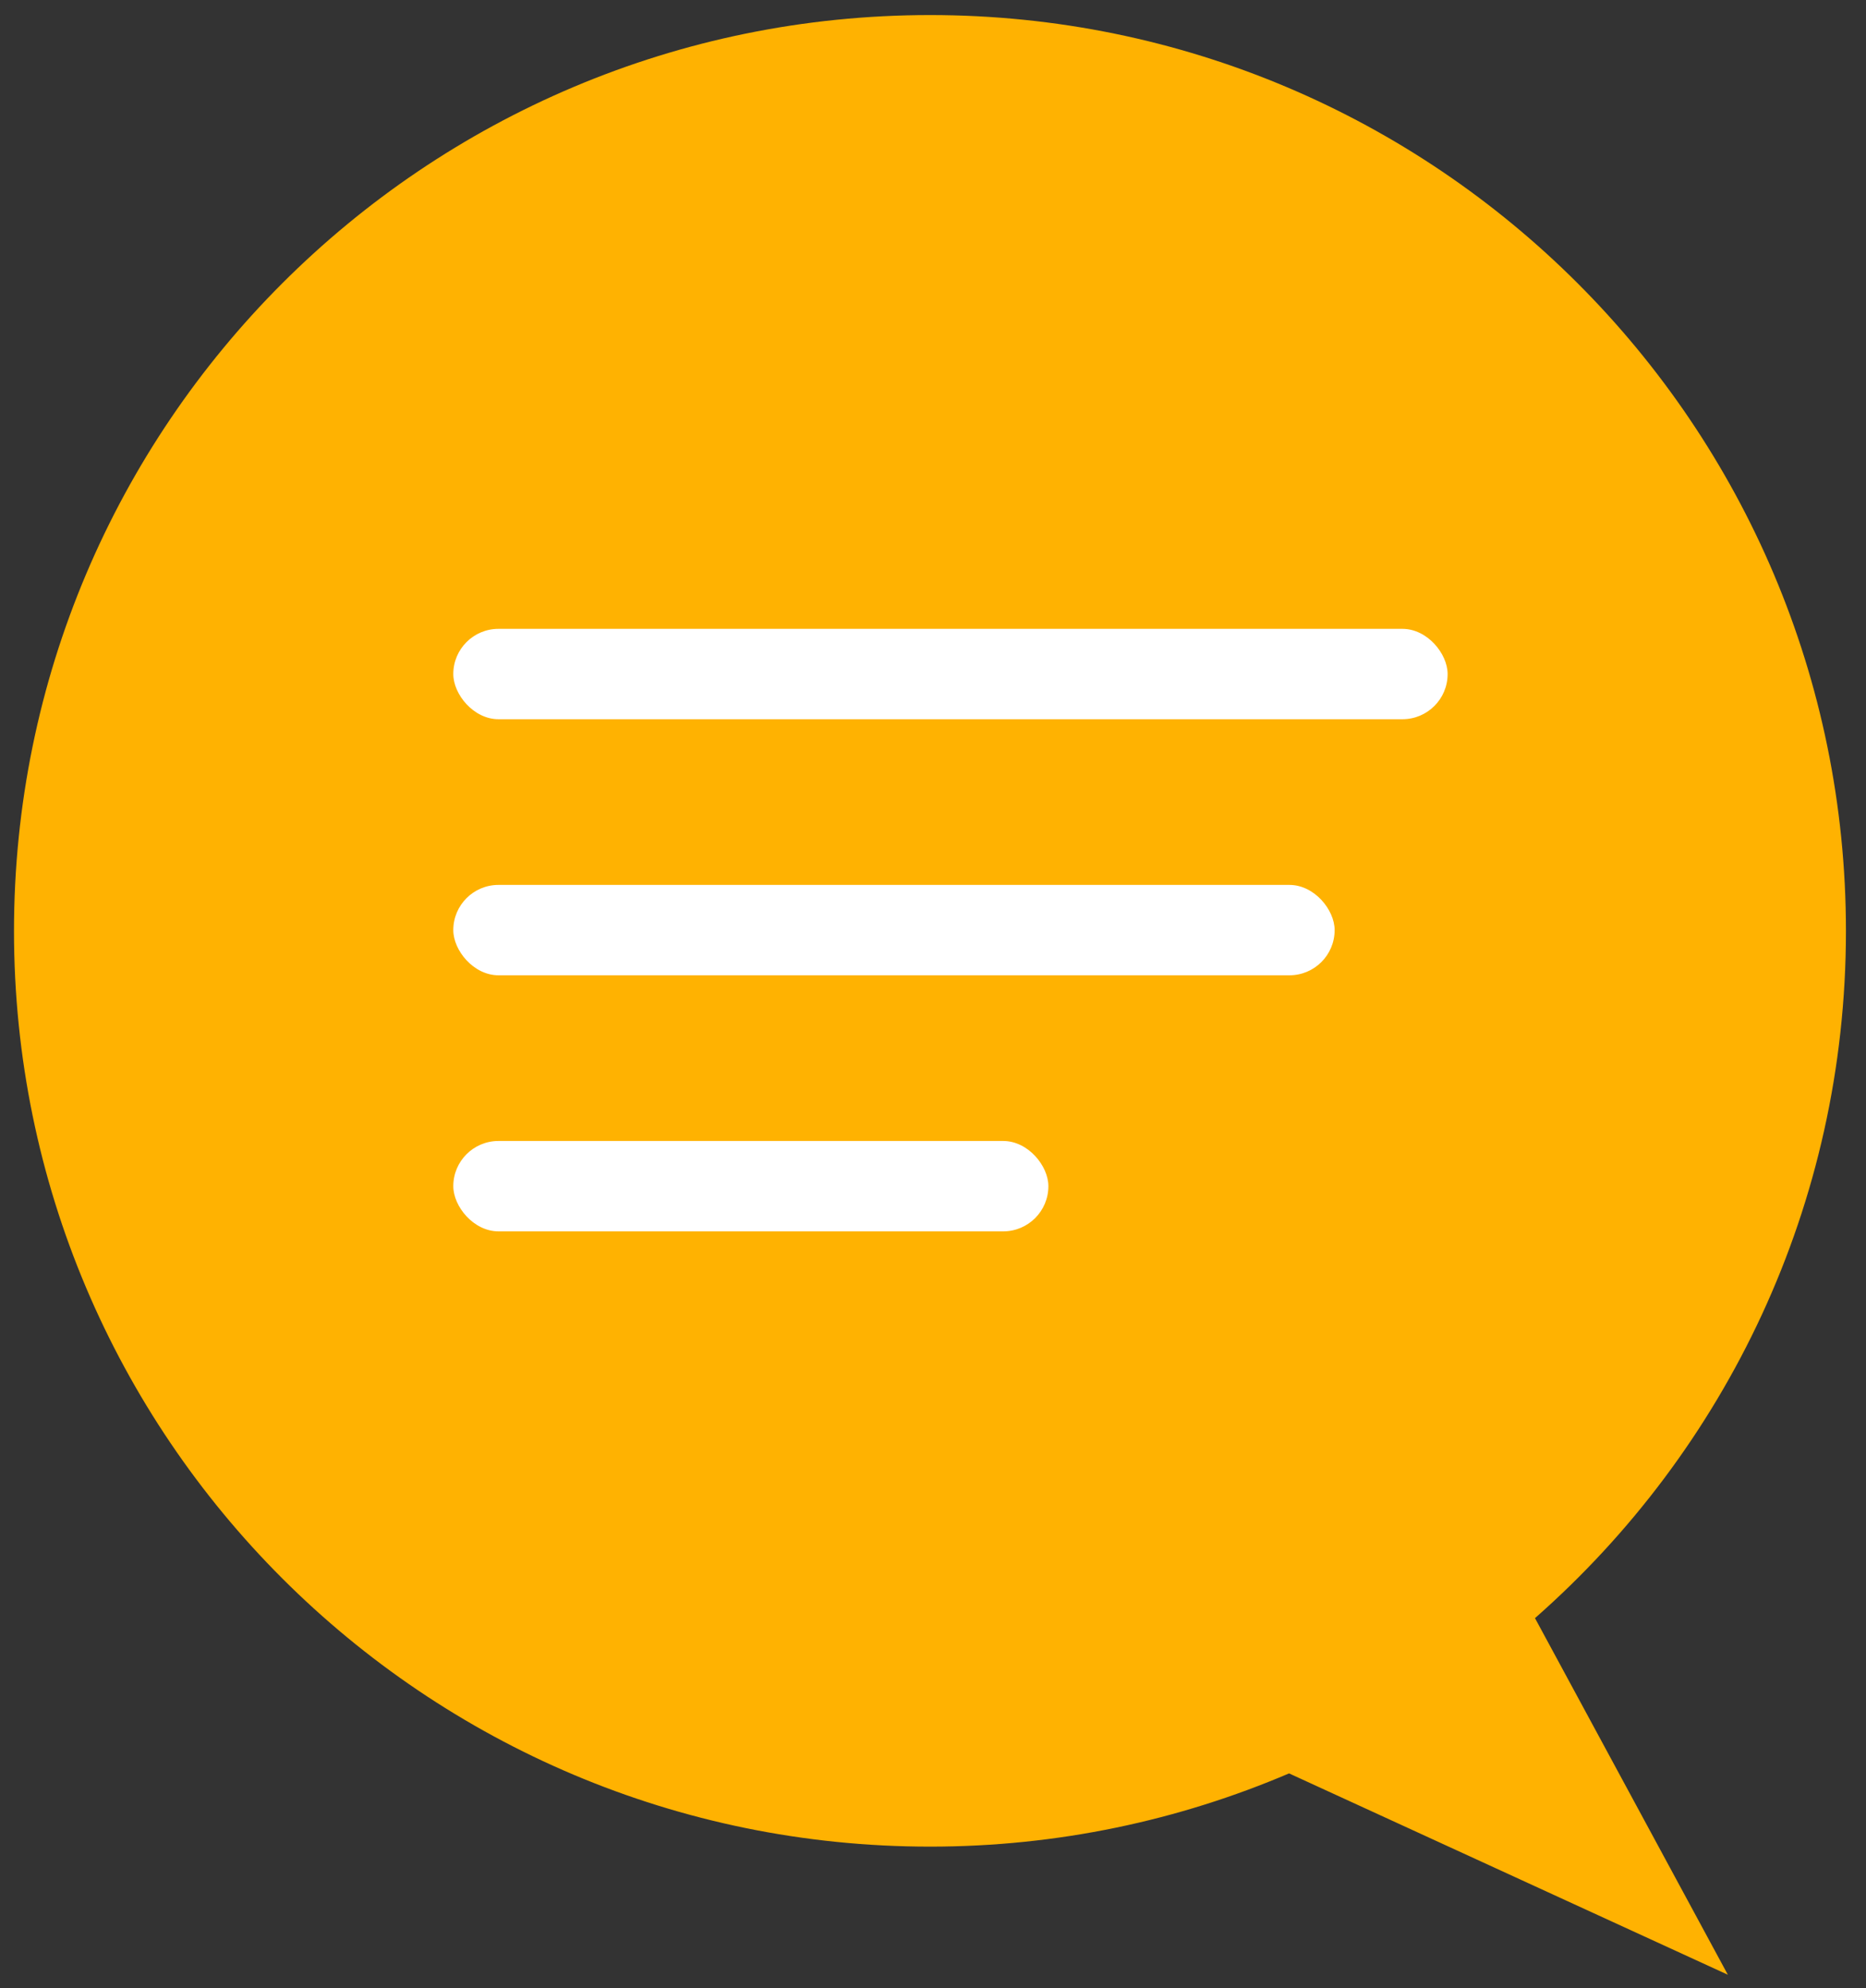
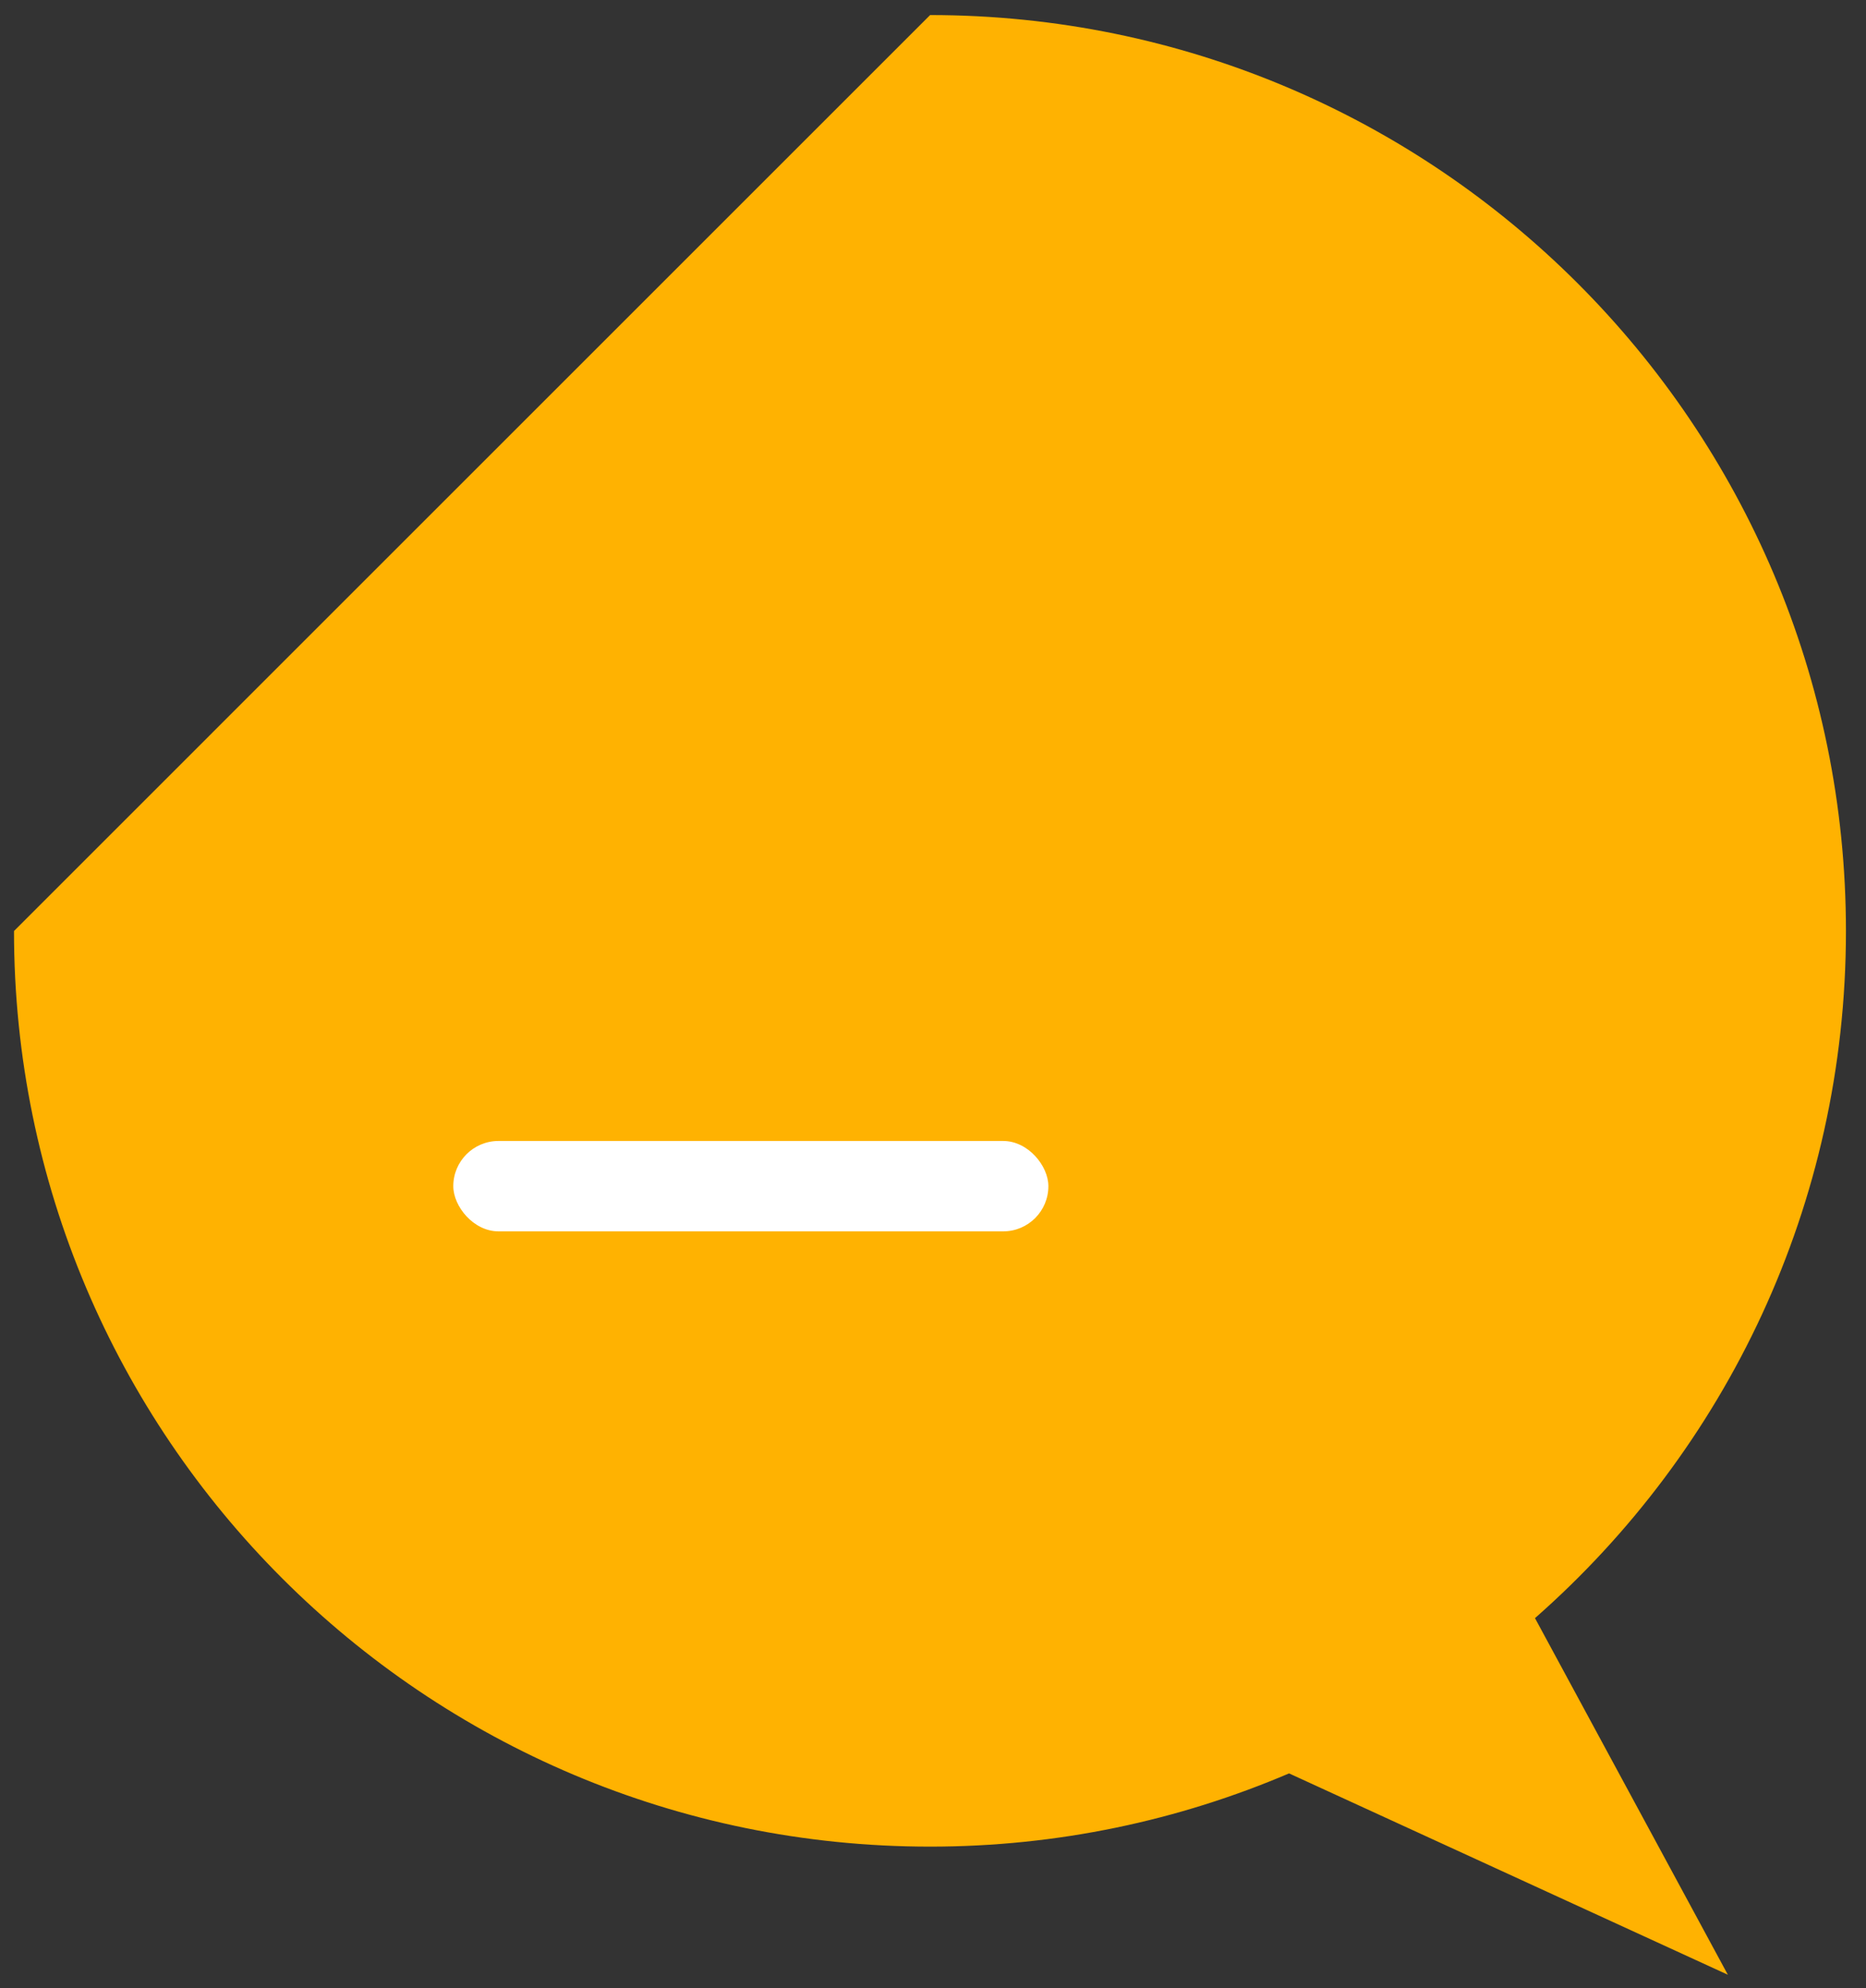
<svg xmlns="http://www.w3.org/2000/svg" viewBox="226.142 268 247.717 264" overflow="visible" width="247.717px" height="264px">
  <rect x="226.142" y="268" width="247.717" height="264" fill="#333333" stroke="none" />
  <g id="Flying Objects/Speech Bubble" stroke="none" stroke-width="1" fill="none" fill-rule="evenodd">
    <g id="comment" transform="translate(228, 270)">
-       <path d="M-1.87583282e-12,121.62 C-1.87583282e-12,188.756 54.436,243.196 121.616,243.196 C138.552,243.196 154.64,239.716 169.268,233.472 L227.52,260.208 L201.916,212.856 C227.228,190.6 243.196,157.996 243.196,121.62 C243.196,54.44 188.752,2.84217094e-14 121.616,2.84217094e-14 C54.436,2.84217094e-14 -1.87583282e-12,54.44 -1.87583282e-12,121.62" id="Fill-4" fill="#FFB201" />
-       <rect id="Rectangle-Copy-3" fill="#FFF" x="58.318" y="81.499" width="132" height="12" rx="6" />
-       <rect id="Rectangle-Copy-4" fill="#FFF" x="58.318" y="115.499" width="117" height="12" rx="6" />
+       <path d="M-1.87583282e-12,121.62 C-1.87583282e-12,188.756 54.436,243.196 121.616,243.196 C138.552,243.196 154.64,239.716 169.268,233.472 L227.52,260.208 L201.916,212.856 C227.228,190.6 243.196,157.996 243.196,121.62 C243.196,54.44 188.752,2.84217094e-14 121.616,2.84217094e-14 " id="Fill-4" fill="#FFB201" />
      <rect id="Rectangle-Copy-5" fill="#FFF" x="58.318" y="149.499" width="79" height="12" rx="6" />
    </g>
  </g>
</svg>